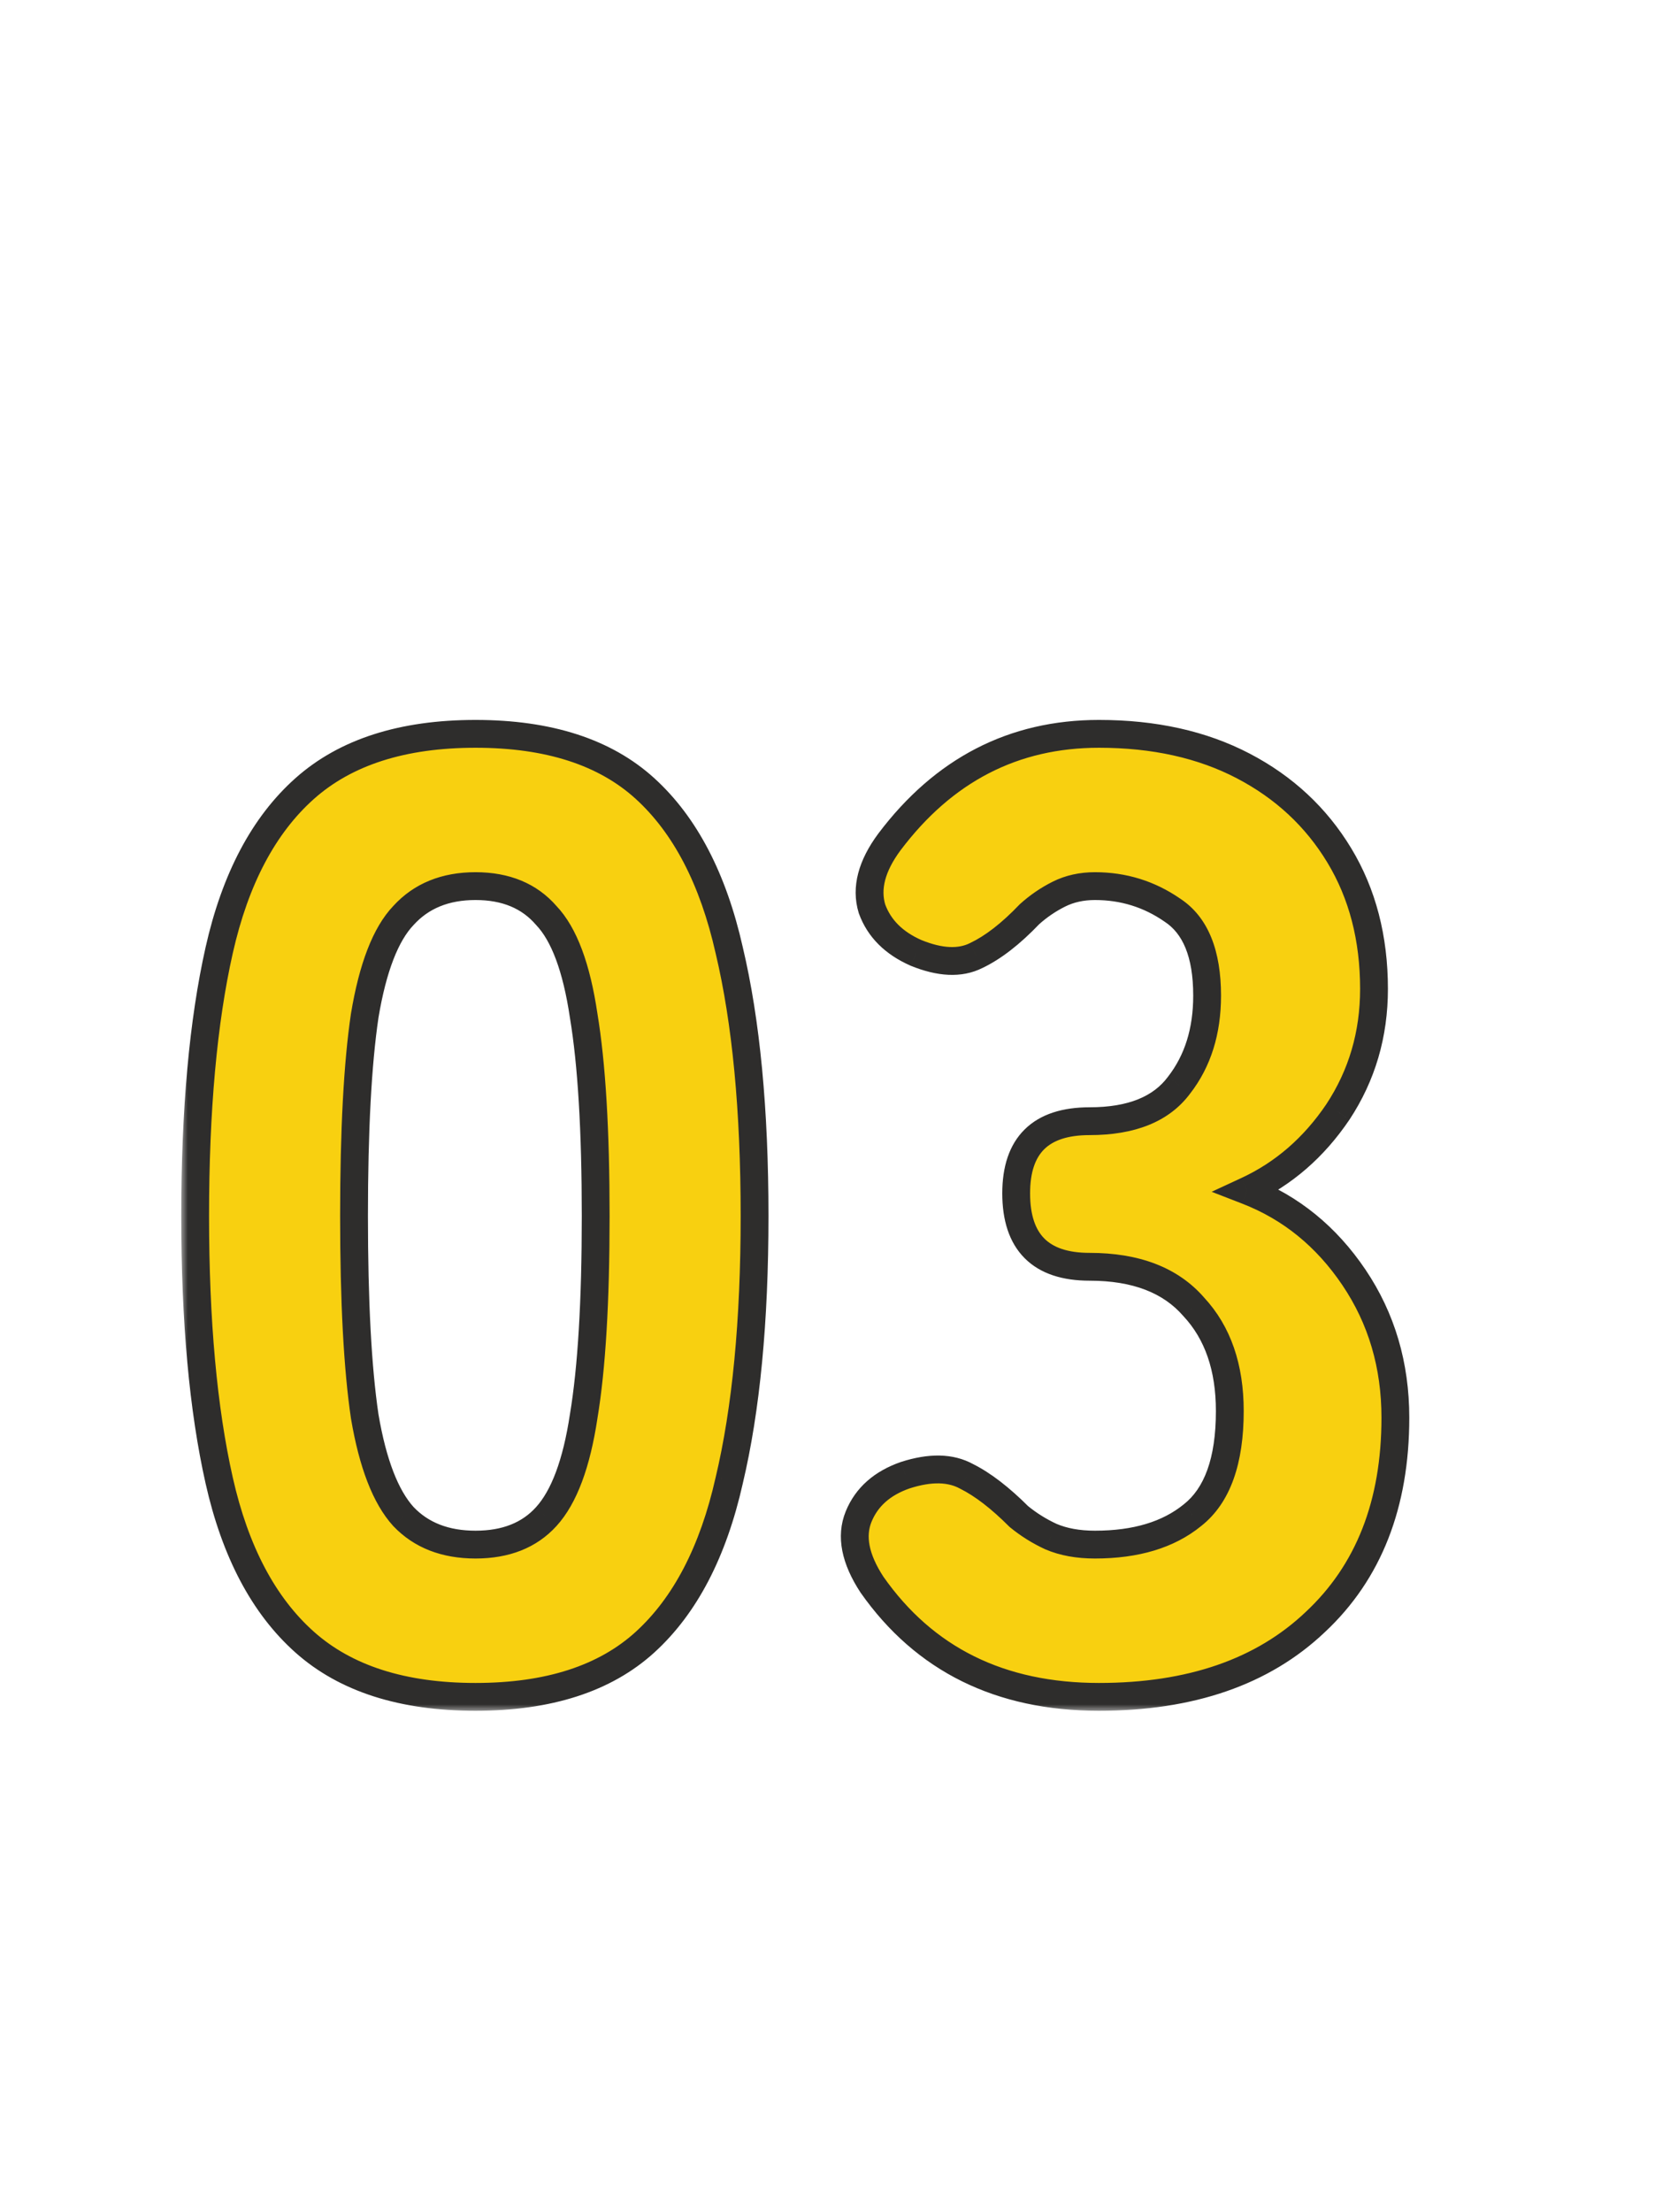
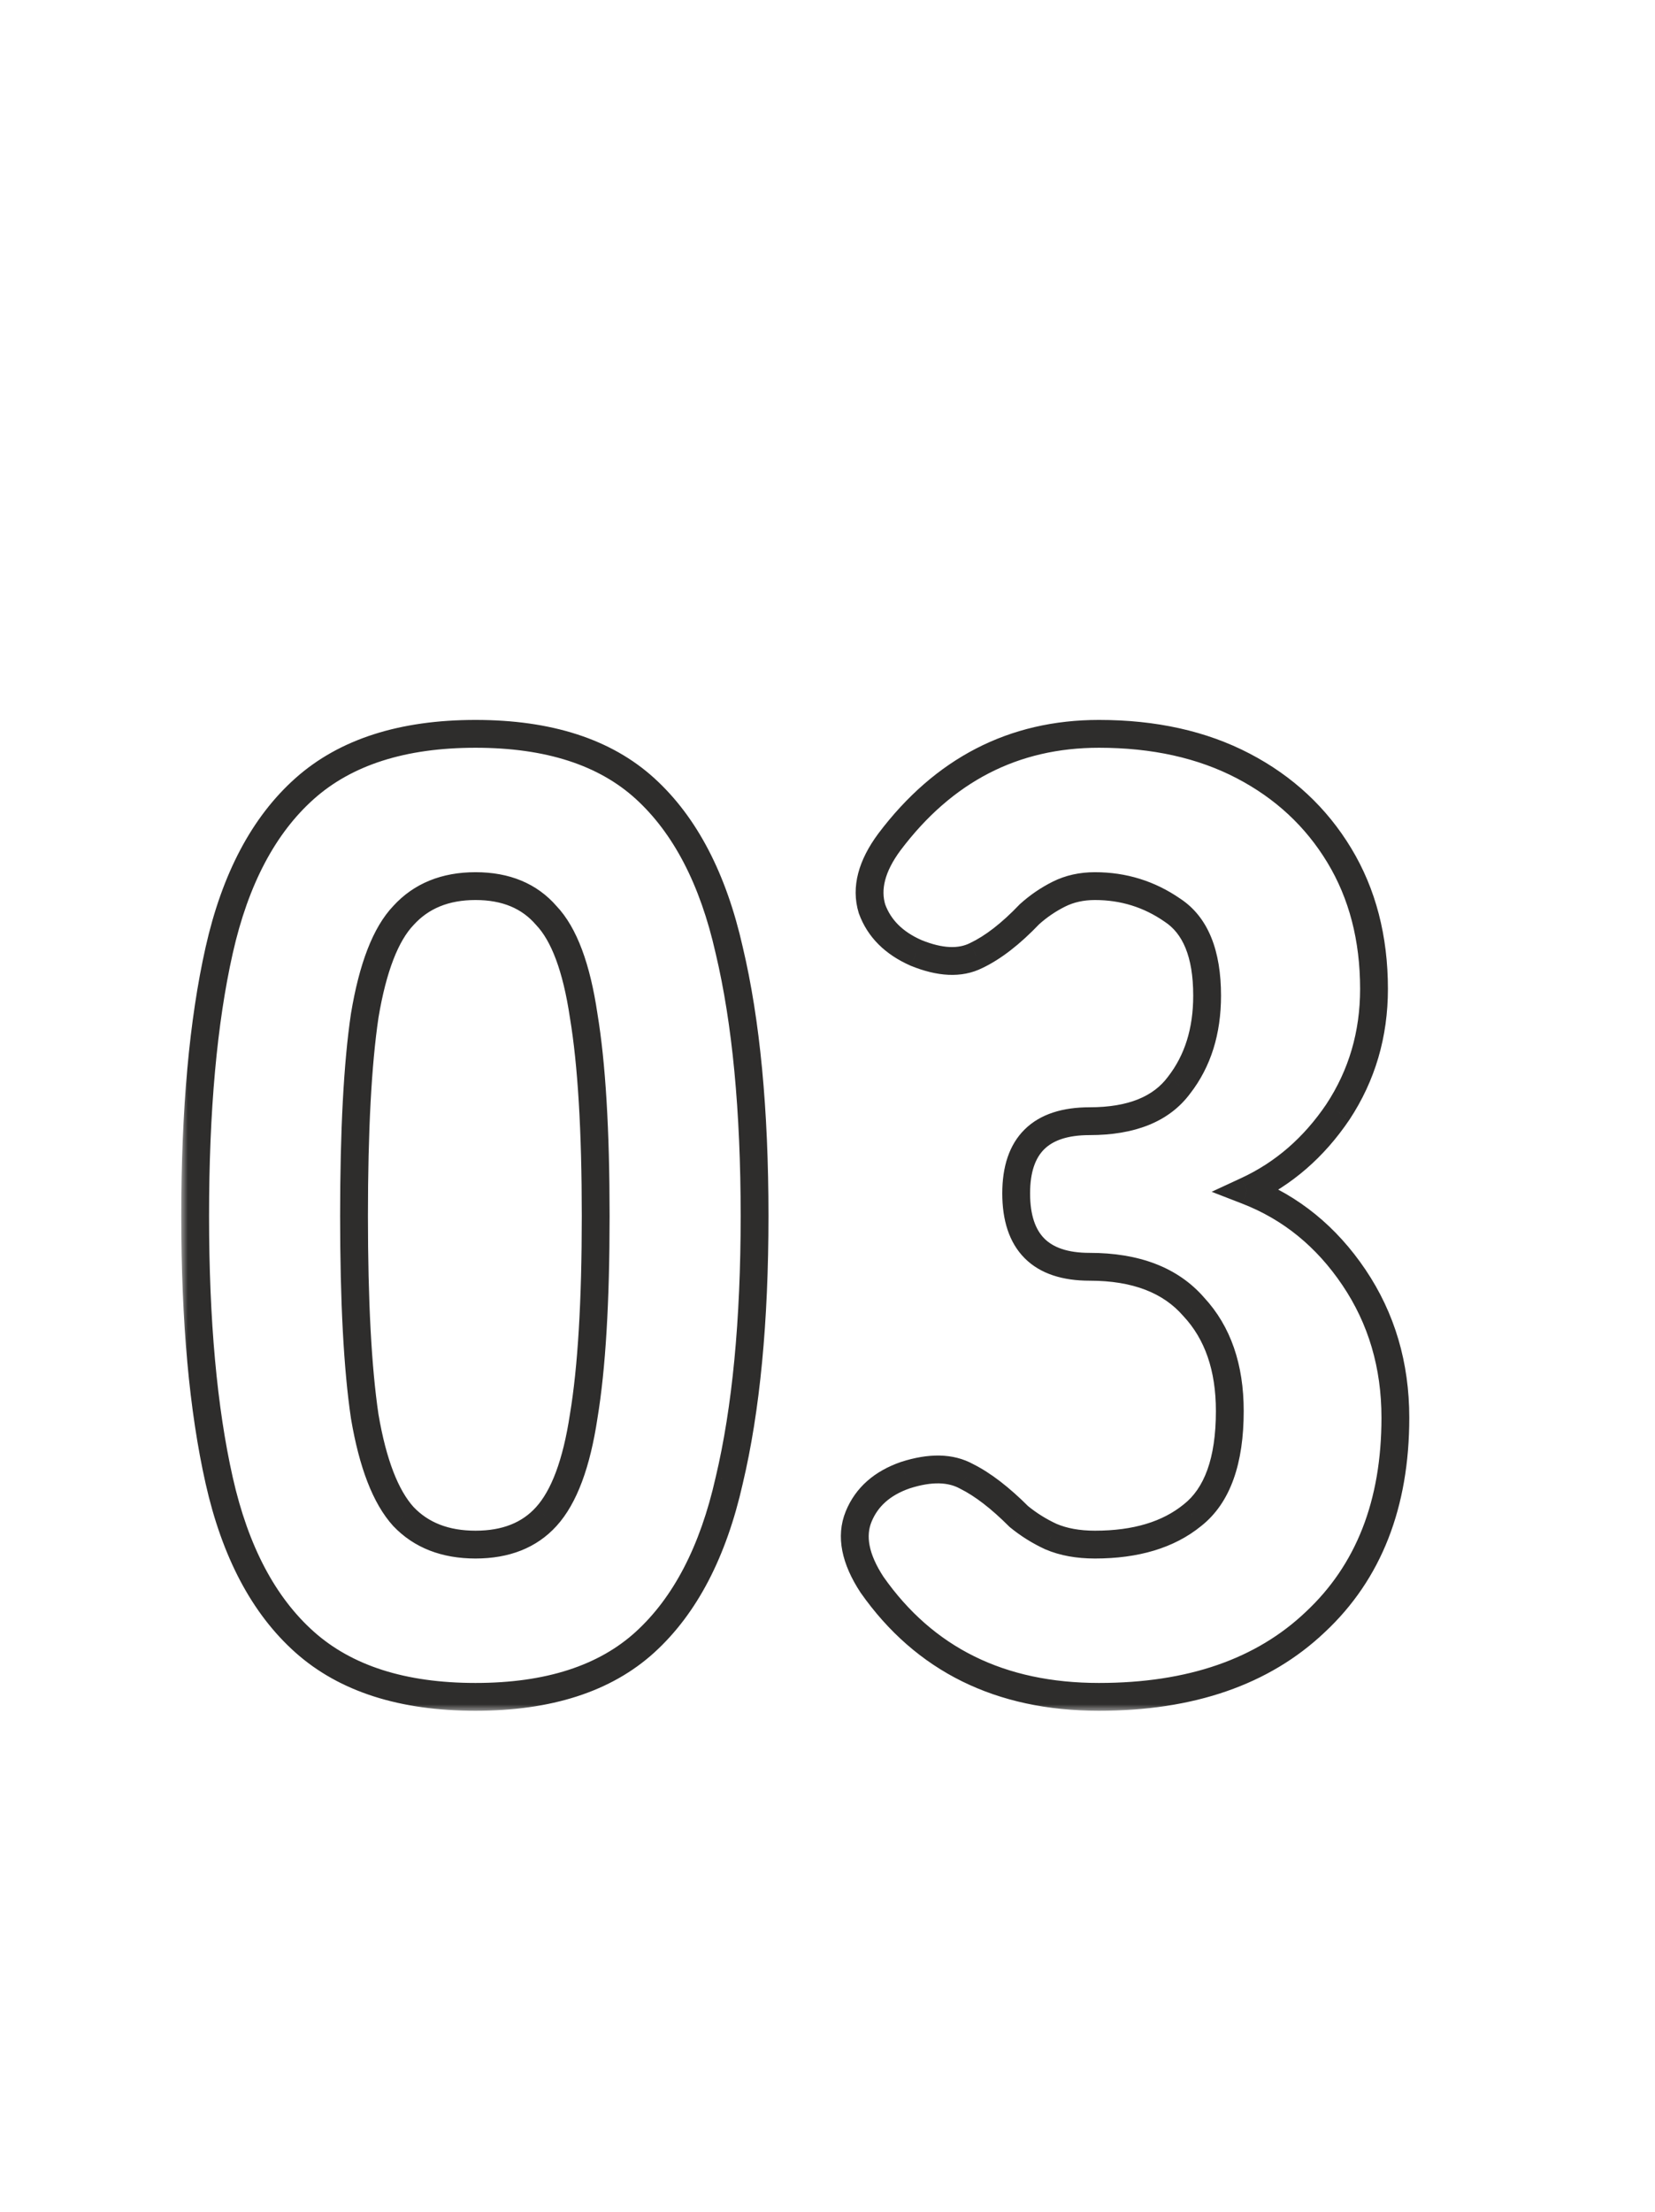
<svg xmlns="http://www.w3.org/2000/svg" width="119" height="159" viewBox="0 0 119 159" fill="none">
  <mask id="path-1-outside-1_610_21" maskUnits="userSpaceOnUse" x="13" y="51" width="89" height="72" fill="black">
    <rect fill="white" x="13" y="51" width="89" height="72" />
    <path d="M34.192 121.96C28.944 121.96 24.848 120.648 21.904 118.024C18.96 115.4 16.912 111.528 15.76 106.408C14.608 101.288 14.032 94.952 14.032 87.4C14.032 79.784 14.608 73.416 15.76 68.296C16.912 63.176 18.96 59.304 21.904 56.68C24.848 54.056 28.944 52.744 34.192 52.744C39.44 52.744 43.504 54.056 46.384 56.68C49.264 59.304 51.28 63.176 52.432 68.296C53.648 73.416 54.256 79.784 54.256 87.4C54.256 94.952 53.648 101.288 52.432 106.408C51.28 111.528 49.264 115.4 46.384 118.024C43.504 120.648 39.44 121.96 34.192 121.96ZM34.192 111.016C36.368 111.016 38.064 110.344 39.28 109C40.56 107.592 41.456 105.192 41.968 101.8C42.544 98.344 42.832 93.544 42.832 87.4C42.832 81.256 42.544 76.456 41.968 73C41.456 69.544 40.56 67.144 39.28 65.8C38.064 64.392 36.368 63.688 34.192 63.688C32.016 63.688 30.288 64.392 29.008 65.8C27.728 67.144 26.8 69.544 26.224 73C25.712 76.456 25.456 81.256 25.456 87.4C25.456 93.544 25.712 98.344 26.224 101.8C26.8 105.192 27.728 107.592 29.008 109C30.288 110.344 32.016 111.016 34.192 111.016ZM79.019 121.96C71.915 121.96 66.475 119.272 62.7 113.896C61.483 112.04 61.163 110.408 61.739 109C62.316 107.592 63.435 106.6 65.1 106.024C66.891 105.448 68.364 105.48 69.516 106.12C70.668 106.696 71.915 107.656 73.26 109C73.963 109.576 74.731 110.056 75.564 110.44C76.46 110.824 77.516 111.016 78.731 111.016C81.675 111.016 84.011 110.312 85.74 108.904C87.531 107.496 88.427 105 88.427 101.416C88.427 98.28 87.564 95.784 85.835 93.928C84.171 92.008 81.675 91.048 78.347 91.048C74.828 91.048 73.067 89.288 73.067 85.768C73.067 82.312 74.828 80.584 78.347 80.584C81.356 80.584 83.499 79.72 84.779 77.992C86.124 76.264 86.796 74.12 86.796 71.56C86.796 68.552 85.963 66.504 84.299 65.416C82.635 64.264 80.779 63.688 78.731 63.688C77.772 63.688 76.907 63.88 76.139 64.264C75.371 64.648 74.668 65.128 74.028 65.704C72.683 67.112 71.403 68.104 70.188 68.68C69.035 69.256 67.596 69.192 65.868 68.488C64.267 67.784 63.212 66.728 62.7 65.32C62.252 63.848 62.667 62.248 63.947 60.52C67.852 55.336 72.876 52.744 79.019 52.744C82.987 52.744 86.444 53.512 89.388 55.048C92.332 56.584 94.635 58.728 96.299 61.48C97.963 64.232 98.796 67.432 98.796 71.08C98.796 74.344 97.931 77.288 96.204 79.912C94.475 82.472 92.299 84.36 89.675 85.576C92.811 86.792 95.371 88.872 97.356 91.816C99.34 94.76 100.332 98.12 100.332 101.896C100.332 108.104 98.412 113 94.572 116.584C90.796 120.168 85.612 121.96 79.019 121.96Z" />
  </mask>
-   <path d="M34.192 121.96C28.944 121.96 24.848 120.648 21.904 118.024C18.96 115.4 16.912 111.528 15.76 106.408C14.608 101.288 14.032 94.952 14.032 87.4C14.032 79.784 14.608 73.416 15.76 68.296C16.912 63.176 18.96 59.304 21.904 56.68C24.848 54.056 28.944 52.744 34.192 52.744C39.44 52.744 43.504 54.056 46.384 56.68C49.264 59.304 51.28 63.176 52.432 68.296C53.648 73.416 54.256 79.784 54.256 87.4C54.256 94.952 53.648 101.288 52.432 106.408C51.28 111.528 49.264 115.4 46.384 118.024C43.504 120.648 39.44 121.96 34.192 121.96ZM34.192 111.016C36.368 111.016 38.064 110.344 39.28 109C40.56 107.592 41.456 105.192 41.968 101.8C42.544 98.344 42.832 93.544 42.832 87.4C42.832 81.256 42.544 76.456 41.968 73C41.456 69.544 40.56 67.144 39.28 65.8C38.064 64.392 36.368 63.688 34.192 63.688C32.016 63.688 30.288 64.392 29.008 65.8C27.728 67.144 26.8 69.544 26.224 73C25.712 76.456 25.456 81.256 25.456 87.4C25.456 93.544 25.712 98.344 26.224 101.8C26.8 105.192 27.728 107.592 29.008 109C30.288 110.344 32.016 111.016 34.192 111.016ZM79.019 121.96C71.915 121.96 66.475 119.272 62.7 113.896C61.483 112.04 61.163 110.408 61.739 109C62.316 107.592 63.435 106.6 65.1 106.024C66.891 105.448 68.364 105.48 69.516 106.12C70.668 106.696 71.915 107.656 73.26 109C73.963 109.576 74.731 110.056 75.564 110.44C76.46 110.824 77.516 111.016 78.731 111.016C81.675 111.016 84.011 110.312 85.74 108.904C87.531 107.496 88.427 105 88.427 101.416C88.427 98.28 87.564 95.784 85.835 93.928C84.171 92.008 81.675 91.048 78.347 91.048C74.828 91.048 73.067 89.288 73.067 85.768C73.067 82.312 74.828 80.584 78.347 80.584C81.356 80.584 83.499 79.72 84.779 77.992C86.124 76.264 86.796 74.12 86.796 71.56C86.796 68.552 85.963 66.504 84.299 65.416C82.635 64.264 80.779 63.688 78.731 63.688C77.772 63.688 76.907 63.88 76.139 64.264C75.371 64.648 74.668 65.128 74.028 65.704C72.683 67.112 71.403 68.104 70.188 68.68C69.035 69.256 67.596 69.192 65.868 68.488C64.267 67.784 63.212 66.728 62.7 65.32C62.252 63.848 62.667 62.248 63.947 60.52C67.852 55.336 72.876 52.744 79.019 52.744C82.987 52.744 86.444 53.512 89.388 55.048C92.332 56.584 94.635 58.728 96.299 61.48C97.963 64.232 98.796 67.432 98.796 71.08C98.796 74.344 97.931 77.288 96.204 79.912C94.475 82.472 92.299 84.36 89.675 85.576C92.811 86.792 95.371 88.872 97.356 91.816C99.34 94.76 100.332 98.12 100.332 101.896C100.332 108.104 98.412 113 94.572 116.584C90.796 120.168 85.612 121.96 79.019 121.96Z" fill="#F8D010" />
  <path d="M21.904 118.024L22.569 117.277L22.569 117.277L21.904 118.024ZM15.76 106.408L16.736 106.188L16.736 106.188L15.76 106.408ZM15.76 68.296L14.784 68.076L14.784 68.076L15.76 68.296ZM21.904 56.68L22.569 57.426L22.569 57.426L21.904 56.68ZM46.384 56.68L45.711 57.419L45.711 57.419L46.384 56.68ZM52.432 68.296L51.456 68.516L51.459 68.527L52.432 68.296ZM52.432 106.408L51.459 106.177L51.456 106.188L52.432 106.408ZM46.384 118.024L45.711 117.285L45.711 117.285L46.384 118.024ZM39.28 109L38.54 108.327L38.538 108.329L39.28 109ZM41.968 101.8L40.982 101.636L40.98 101.643L40.979 101.651L41.968 101.8ZM41.968 73L40.979 73.147L40.98 73.156L40.982 73.164L41.968 73ZM39.28 65.8L38.523 66.454L38.539 66.472L38.556 66.49L39.28 65.8ZM29.008 65.8L29.732 66.49L29.74 66.481L29.748 66.473L29.008 65.8ZM26.224 73L25.238 72.836L25.236 72.844L25.235 72.853L26.224 73ZM26.224 101.8L25.235 101.947L25.236 101.957L25.238 101.967L26.224 101.8ZM29.008 109L28.268 109.673L28.276 109.681L28.284 109.69L29.008 109ZM34.192 120.96C29.107 120.96 25.277 119.691 22.569 117.277L21.239 118.771C24.419 121.605 28.781 122.96 34.192 122.96V120.96ZM22.569 117.277C19.826 114.832 17.857 111.171 16.736 106.188L14.784 106.628C15.967 111.885 18.095 115.968 21.239 118.771L22.569 117.277ZM16.736 106.188C15.605 101.164 15.032 94.907 15.032 87.4H13.032C13.032 94.997 13.611 101.412 14.784 106.628L16.736 106.188ZM15.032 87.4C15.032 79.828 15.605 73.539 16.736 68.516L14.784 68.076C13.611 73.293 13.032 79.74 13.032 87.4H15.032ZM16.736 68.516C17.857 63.533 19.826 59.872 22.569 57.426L21.239 55.934C18.095 58.736 15.967 62.819 14.784 68.076L16.736 68.516ZM22.569 57.426C25.277 55.013 29.107 53.744 34.192 53.744V51.744C28.781 51.744 24.419 53.099 21.239 55.934L22.569 57.426ZM34.192 53.744C39.279 53.744 43.071 55.014 45.711 57.419L47.057 55.941C43.937 53.098 39.601 51.744 34.192 51.744V53.744ZM45.711 57.419C48.394 59.864 50.334 63.528 51.456 68.516L53.408 68.076C52.226 62.825 50.134 58.743 47.057 55.941L45.711 57.419ZM51.459 68.527C52.651 73.546 53.256 79.831 53.256 87.4H55.256C55.256 79.737 54.645 73.286 53.405 68.065L51.459 68.527ZM53.256 87.4C53.256 94.905 52.651 101.158 51.459 106.177L53.405 106.639C54.645 101.418 55.256 94.999 55.256 87.4H53.256ZM51.456 106.188C50.334 111.177 48.394 114.84 45.711 117.285L47.057 118.763C50.134 115.96 52.226 111.879 53.408 106.628L51.456 106.188ZM45.711 117.285C43.071 119.69 39.279 120.96 34.192 120.96V122.96C39.601 122.96 43.937 121.606 47.057 118.763L45.711 117.285ZM34.192 112.016C36.589 112.016 38.578 111.266 40.022 109.671L38.538 108.329C37.55 109.422 36.147 110.016 34.192 110.016V112.016ZM40.02 109.673C41.502 108.042 42.436 105.4 42.957 101.949L40.979 101.651C40.476 104.984 39.618 107.142 38.54 108.327L40.02 109.673ZM42.954 101.964C43.544 98.428 43.832 93.565 43.832 87.4H41.832C41.832 93.523 41.544 98.26 40.982 101.636L42.954 101.964ZM43.832 87.4C43.832 81.235 43.544 76.372 42.954 72.836L40.982 73.164C41.544 76.54 41.832 81.277 41.832 87.4H43.832ZM42.957 72.853C42.438 69.347 41.505 66.687 40.004 65.11L38.556 66.49C39.615 67.601 40.474 69.74 40.979 73.147L42.957 72.853ZM40.037 65.146C38.598 63.48 36.604 62.688 34.192 62.688V64.688C36.132 64.688 37.53 65.304 38.523 66.454L40.037 65.146ZM34.192 62.688C31.779 62.688 29.766 63.48 28.268 65.127L29.748 66.473C30.81 65.304 32.253 64.688 34.192 64.688V62.688ZM28.284 65.11C26.789 66.68 25.822 69.331 25.238 72.836L27.21 73.164C27.778 69.757 28.667 67.608 29.732 66.49L28.284 65.11ZM25.235 72.853C24.712 76.381 24.456 81.238 24.456 87.4H26.456C26.456 81.274 26.712 76.531 27.213 73.147L25.235 72.853ZM24.456 87.4C24.456 93.562 24.712 98.419 25.235 101.947L27.213 101.653C26.712 98.269 26.456 93.526 26.456 87.4H24.456ZM25.238 101.967C25.824 105.416 26.792 108.049 28.268 109.673L29.748 108.327C28.664 107.135 27.776 104.968 27.21 101.633L25.238 101.967ZM28.284 109.69C29.785 111.266 31.794 112.016 34.192 112.016V110.016C32.238 110.016 30.791 109.422 29.732 108.31L28.284 109.69ZM62.7 113.896L61.863 114.444L61.872 114.458L61.881 114.471L62.7 113.896ZM61.739 109L60.814 108.621L60.814 108.621L61.739 109ZM65.1 106.024L64.793 105.072L64.783 105.075L64.772 105.079L65.1 106.024ZM69.516 106.12L69.03 106.994L69.049 107.005L69.068 107.014L69.516 106.12ZM73.26 109L72.552 109.707L72.588 109.742L72.626 109.774L73.26 109ZM75.564 110.44L75.144 111.348L75.157 111.354L75.17 111.359L75.564 110.44ZM85.74 108.904L85.122 108.118L85.115 108.123L85.108 108.129L85.74 108.904ZM85.835 93.928L85.08 94.583L85.091 94.596L85.104 94.609L85.835 93.928ZM84.779 77.992L83.99 77.378L83.983 77.387L83.976 77.397L84.779 77.992ZM84.299 65.416L83.73 66.238L83.741 66.246L83.752 66.253L84.299 65.416ZM76.139 64.264L75.692 63.37L75.692 63.37L76.139 64.264ZM74.028 65.704L73.359 64.961L73.33 64.986L73.304 65.013L74.028 65.704ZM70.188 68.68L69.759 67.776L69.75 67.781L69.74 67.786L70.188 68.68ZM65.868 68.488L65.465 69.403L65.477 69.409L65.49 69.414L65.868 68.488ZM62.7 65.32L61.743 65.611L61.751 65.637L61.76 65.662L62.7 65.32ZM63.947 60.52L63.149 59.918L63.144 59.925L63.947 60.52ZM96.299 61.48L95.444 61.997L95.444 61.997L96.299 61.48ZM96.204 79.912L97.032 80.472L97.039 80.462L96.204 79.912ZM89.675 85.576L89.255 84.669L87.121 85.658L89.314 86.508L89.675 85.576ZM97.356 91.816L98.185 91.257L98.185 91.257L97.356 91.816ZM94.572 116.584L93.889 115.853L93.883 115.859L94.572 116.584ZM79.019 120.96C72.21 120.96 67.089 118.406 63.518 113.321L61.881 114.471C65.862 120.138 71.621 122.96 79.019 122.96V120.96ZM63.536 113.348C62.412 111.633 62.264 110.358 62.665 109.379L60.814 108.621C60.063 110.458 60.555 112.447 61.863 114.444L63.536 113.348ZM62.665 109.379C63.115 108.28 63.987 107.467 65.427 106.969L64.772 105.079C62.884 105.733 61.516 106.904 60.814 108.621L62.665 109.379ZM65.406 106.976C67.049 106.448 68.208 106.538 69.03 106.994L70.001 105.246C68.519 104.422 66.734 104.448 64.793 105.072L65.406 106.976ZM69.068 107.014C70.09 107.525 71.252 108.406 72.552 109.707L73.967 108.293C72.579 106.906 71.245 105.867 69.963 105.226L69.068 107.014ZM72.626 109.774C73.396 110.404 74.236 110.929 75.144 111.348L75.983 109.532C75.227 109.183 74.531 108.748 73.893 108.226L72.626 109.774ZM75.17 111.359C76.217 111.808 77.412 112.016 78.731 112.016V110.016C77.618 110.016 76.702 109.84 75.957 109.521L75.17 111.359ZM78.731 112.016C81.831 112.016 84.415 111.273 86.371 109.679L85.108 108.129C83.608 109.351 81.52 110.016 78.731 110.016V112.016ZM86.357 109.69C88.502 108.005 89.427 105.13 89.427 101.416H87.427C87.427 104.87 86.561 106.987 85.122 108.118L86.357 109.69ZM89.427 101.416C89.427 98.09 88.506 95.329 86.567 93.247L85.104 94.609C86.621 96.239 87.427 98.47 87.427 101.416H89.427ZM86.591 93.273C84.683 91.071 81.87 90.048 78.347 90.048V92.048C81.481 92.048 83.66 92.945 85.08 94.583L86.591 93.273ZM78.347 90.048C76.742 90.048 75.721 89.647 75.095 89.021C74.468 88.395 74.067 87.374 74.067 85.768H72.067C72.067 87.682 72.547 89.301 73.68 90.435C74.814 91.569 76.433 92.048 78.347 92.048V90.048ZM74.067 85.768C74.067 84.199 74.466 83.205 75.088 82.594C75.714 81.979 76.737 81.584 78.347 81.584V79.584C76.438 79.584 74.821 80.053 73.687 81.166C72.549 82.283 72.067 83.881 72.067 85.768H74.067ZM78.347 81.584C81.537 81.584 84.046 80.662 85.583 78.587L83.976 77.397C82.953 78.778 81.174 79.584 78.347 79.584V81.584ZM85.569 78.606C87.072 76.674 87.796 74.303 87.796 71.56H85.796C85.796 73.937 85.175 75.854 83.99 77.378L85.569 78.606ZM87.796 71.56C87.796 68.398 86.918 65.933 84.847 64.579L83.752 66.253C85.009 67.075 85.796 68.706 85.796 71.56H87.796ZM84.869 64.594C83.035 63.325 80.98 62.688 78.731 62.688V64.688C80.579 64.688 82.236 65.203 83.73 66.238L84.869 64.594ZM78.731 62.688C77.635 62.688 76.615 62.908 75.692 63.37L76.587 65.158C77.2 64.852 77.908 64.688 78.731 64.688V62.688ZM75.692 63.37C74.844 63.794 74.065 64.325 73.359 64.961L74.697 66.447C75.27 65.931 75.899 65.502 76.587 65.158L75.692 63.37ZM73.304 65.013C72.01 66.369 70.827 67.27 69.759 67.776L70.616 69.584C71.98 68.938 73.357 67.855 74.751 66.394L73.304 65.013ZM69.74 67.786C68.944 68.184 67.829 68.207 66.245 67.562L65.49 69.414C67.362 70.177 69.127 70.328 70.635 69.574L69.74 67.786ZM66.27 67.573C64.875 66.959 64.042 66.087 63.639 64.978L61.76 65.662C62.381 67.369 63.66 68.609 65.465 69.403L66.27 67.573ZM63.656 65.029C63.334 63.969 63.58 62.697 64.751 61.115L63.144 59.925C61.755 61.799 61.169 63.727 61.743 65.611L63.656 65.029ZM64.746 61.122C68.474 56.172 73.21 53.744 79.019 53.744V51.744C72.541 51.744 67.229 54.5 63.149 59.918L64.746 61.122ZM79.019 53.744C82.858 53.744 86.149 54.486 88.925 55.935L89.85 54.161C86.738 52.538 83.117 51.744 79.019 51.744V53.744ZM88.925 55.935C91.712 57.389 93.878 59.407 95.444 61.997L97.155 60.963C95.393 58.049 92.951 55.779 89.85 54.161L88.925 55.935ZM95.444 61.997C97.001 64.573 97.796 67.589 97.796 71.08H99.796C99.796 67.275 98.926 63.891 97.155 60.963L95.444 61.997ZM97.796 71.08C97.796 74.156 96.984 76.908 95.368 79.362L97.039 80.462C98.879 77.668 99.796 74.531 99.796 71.08H97.796ZM95.375 79.353C93.741 81.772 91.703 83.534 89.255 84.669L90.096 86.483C92.897 85.186 95.21 83.172 97.032 80.472L95.375 79.353ZM89.314 86.508C92.249 87.646 94.65 89.59 96.526 92.375L98.185 91.257C96.093 88.154 93.374 85.938 90.037 84.644L89.314 86.508ZM96.526 92.375C98.392 95.143 99.332 98.306 99.332 101.896H101.332C101.332 97.934 100.287 94.377 98.185 91.257L96.526 92.375ZM99.332 101.896C99.332 107.882 97.49 112.492 93.889 115.853L95.254 117.315C99.333 113.508 101.332 108.326 101.332 101.896H99.332ZM93.883 115.859C90.339 119.223 85.427 120.96 79.019 120.96V122.96C85.796 122.96 91.252 121.113 95.26 117.309L93.883 115.859Z" fill="#2E2D2C" mask="url(#path-1-outside-1_610_21)" />
</svg>